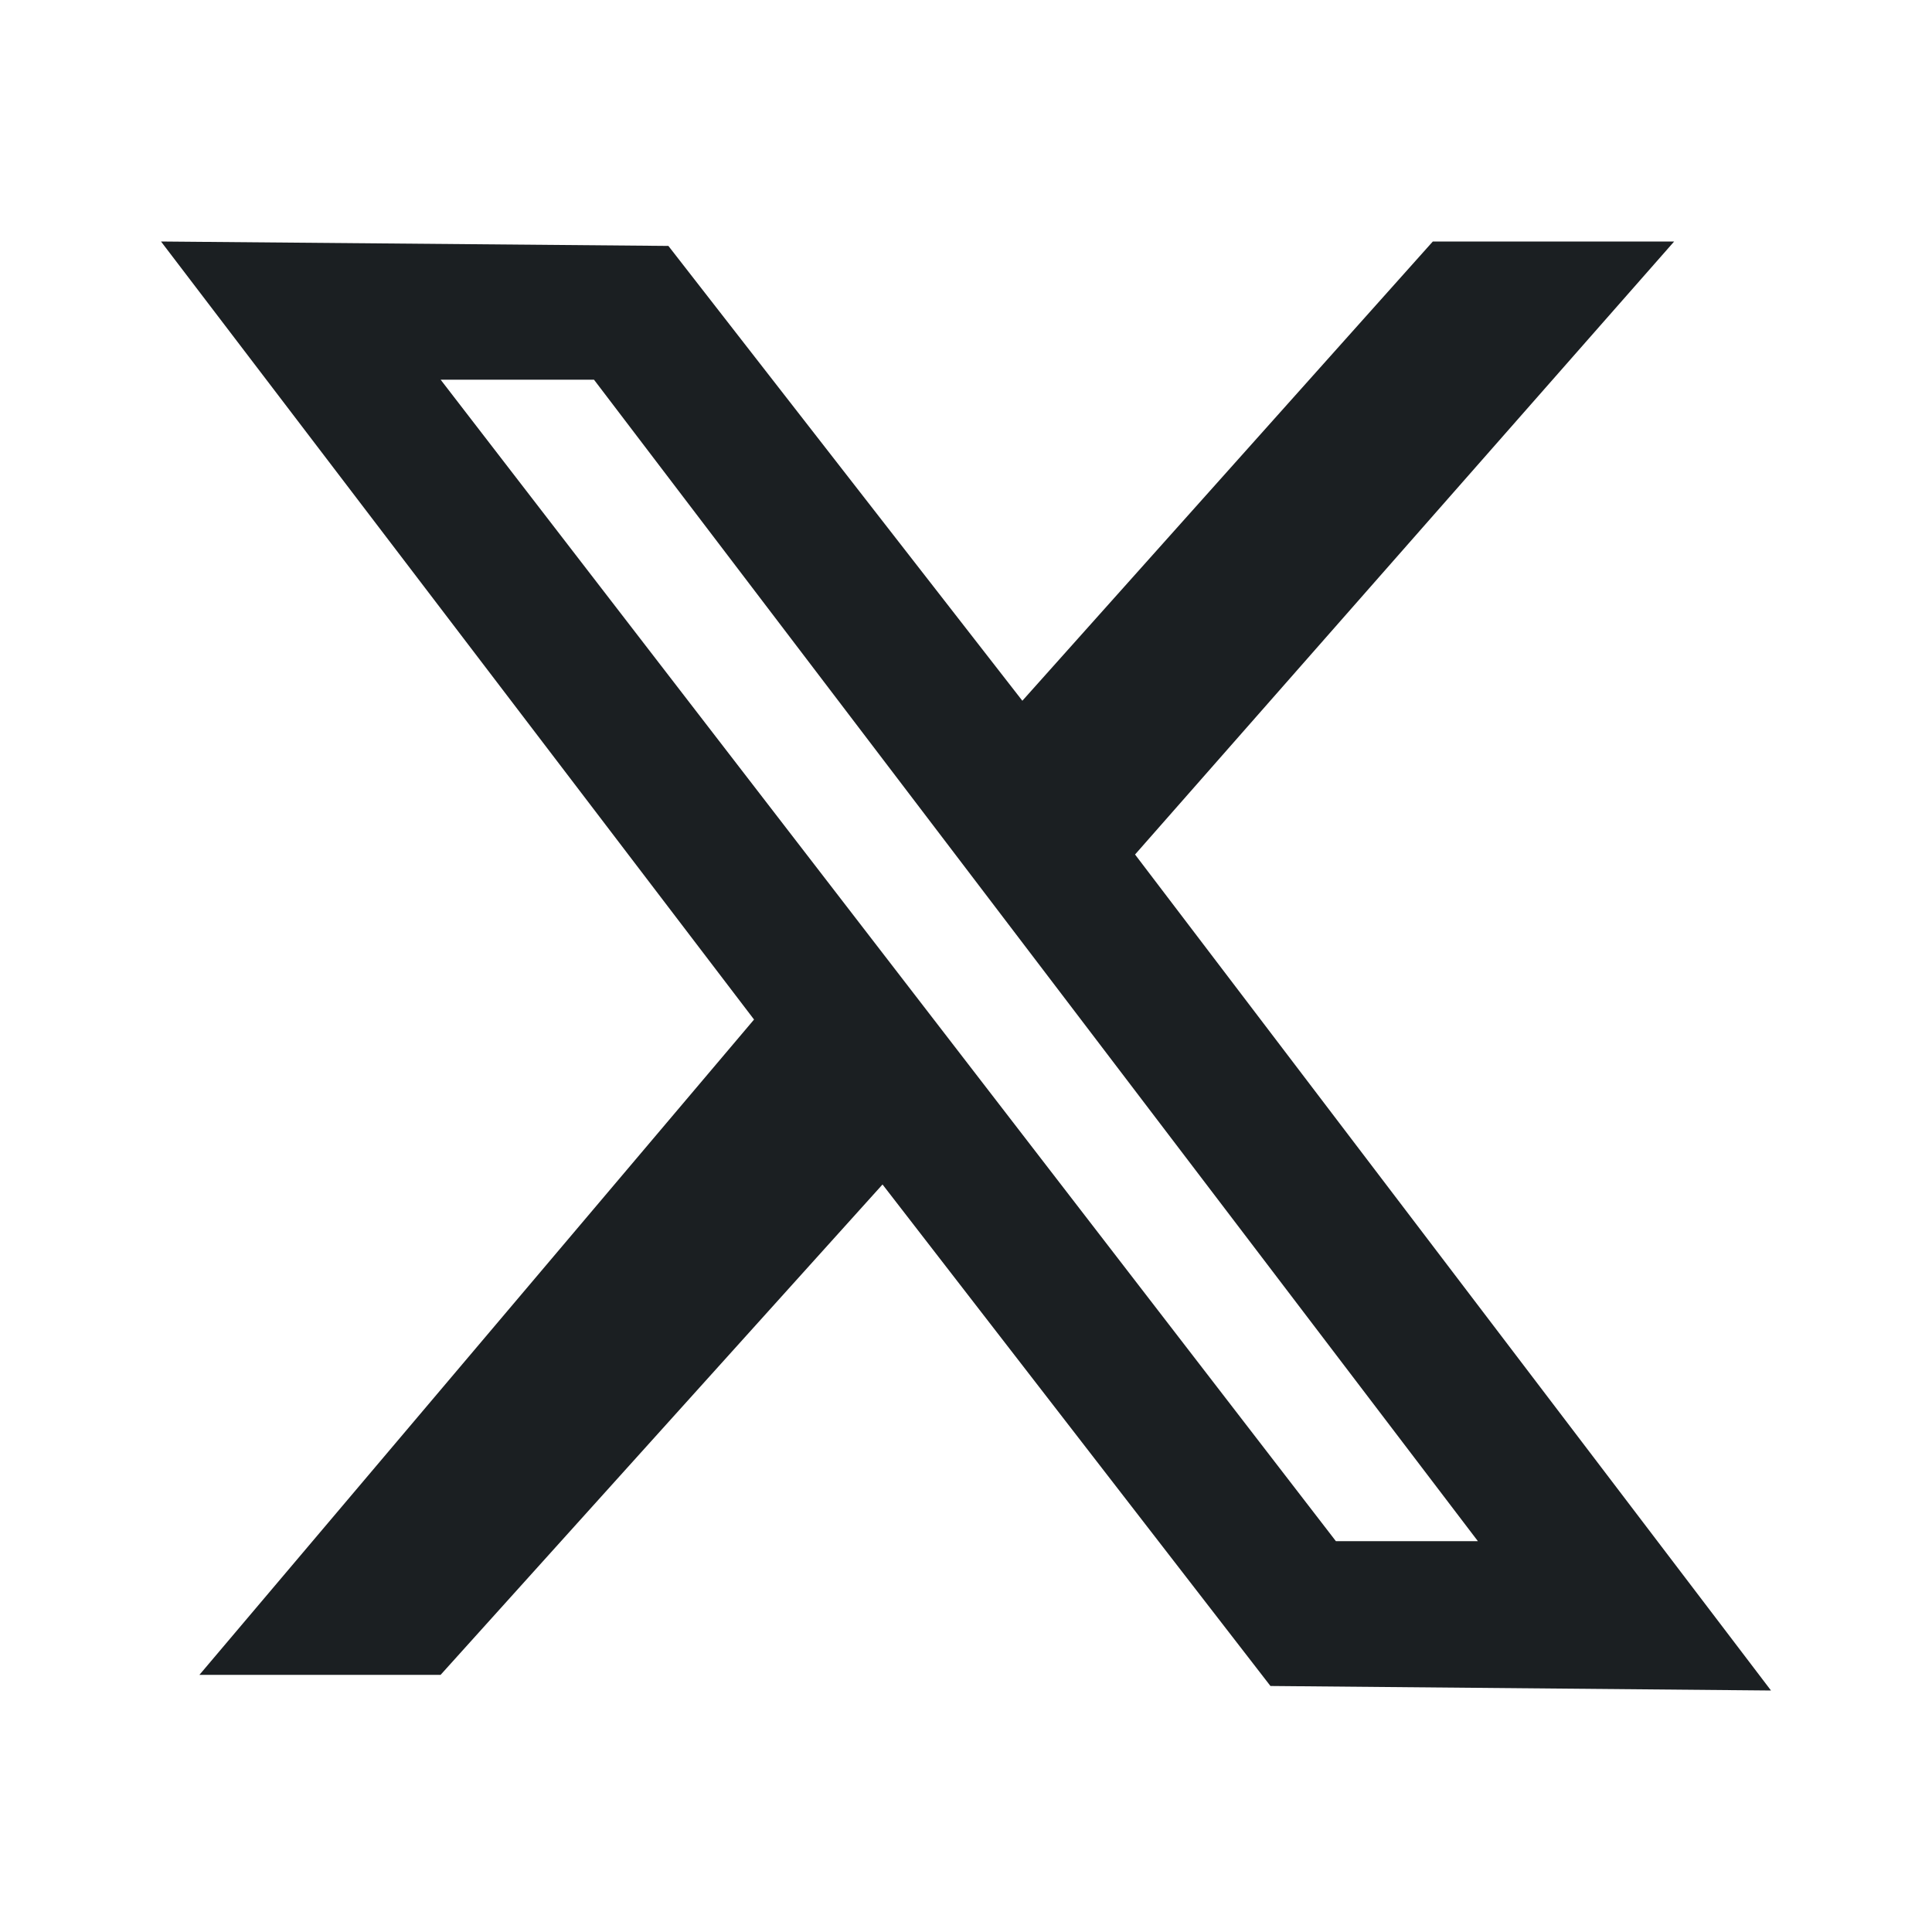
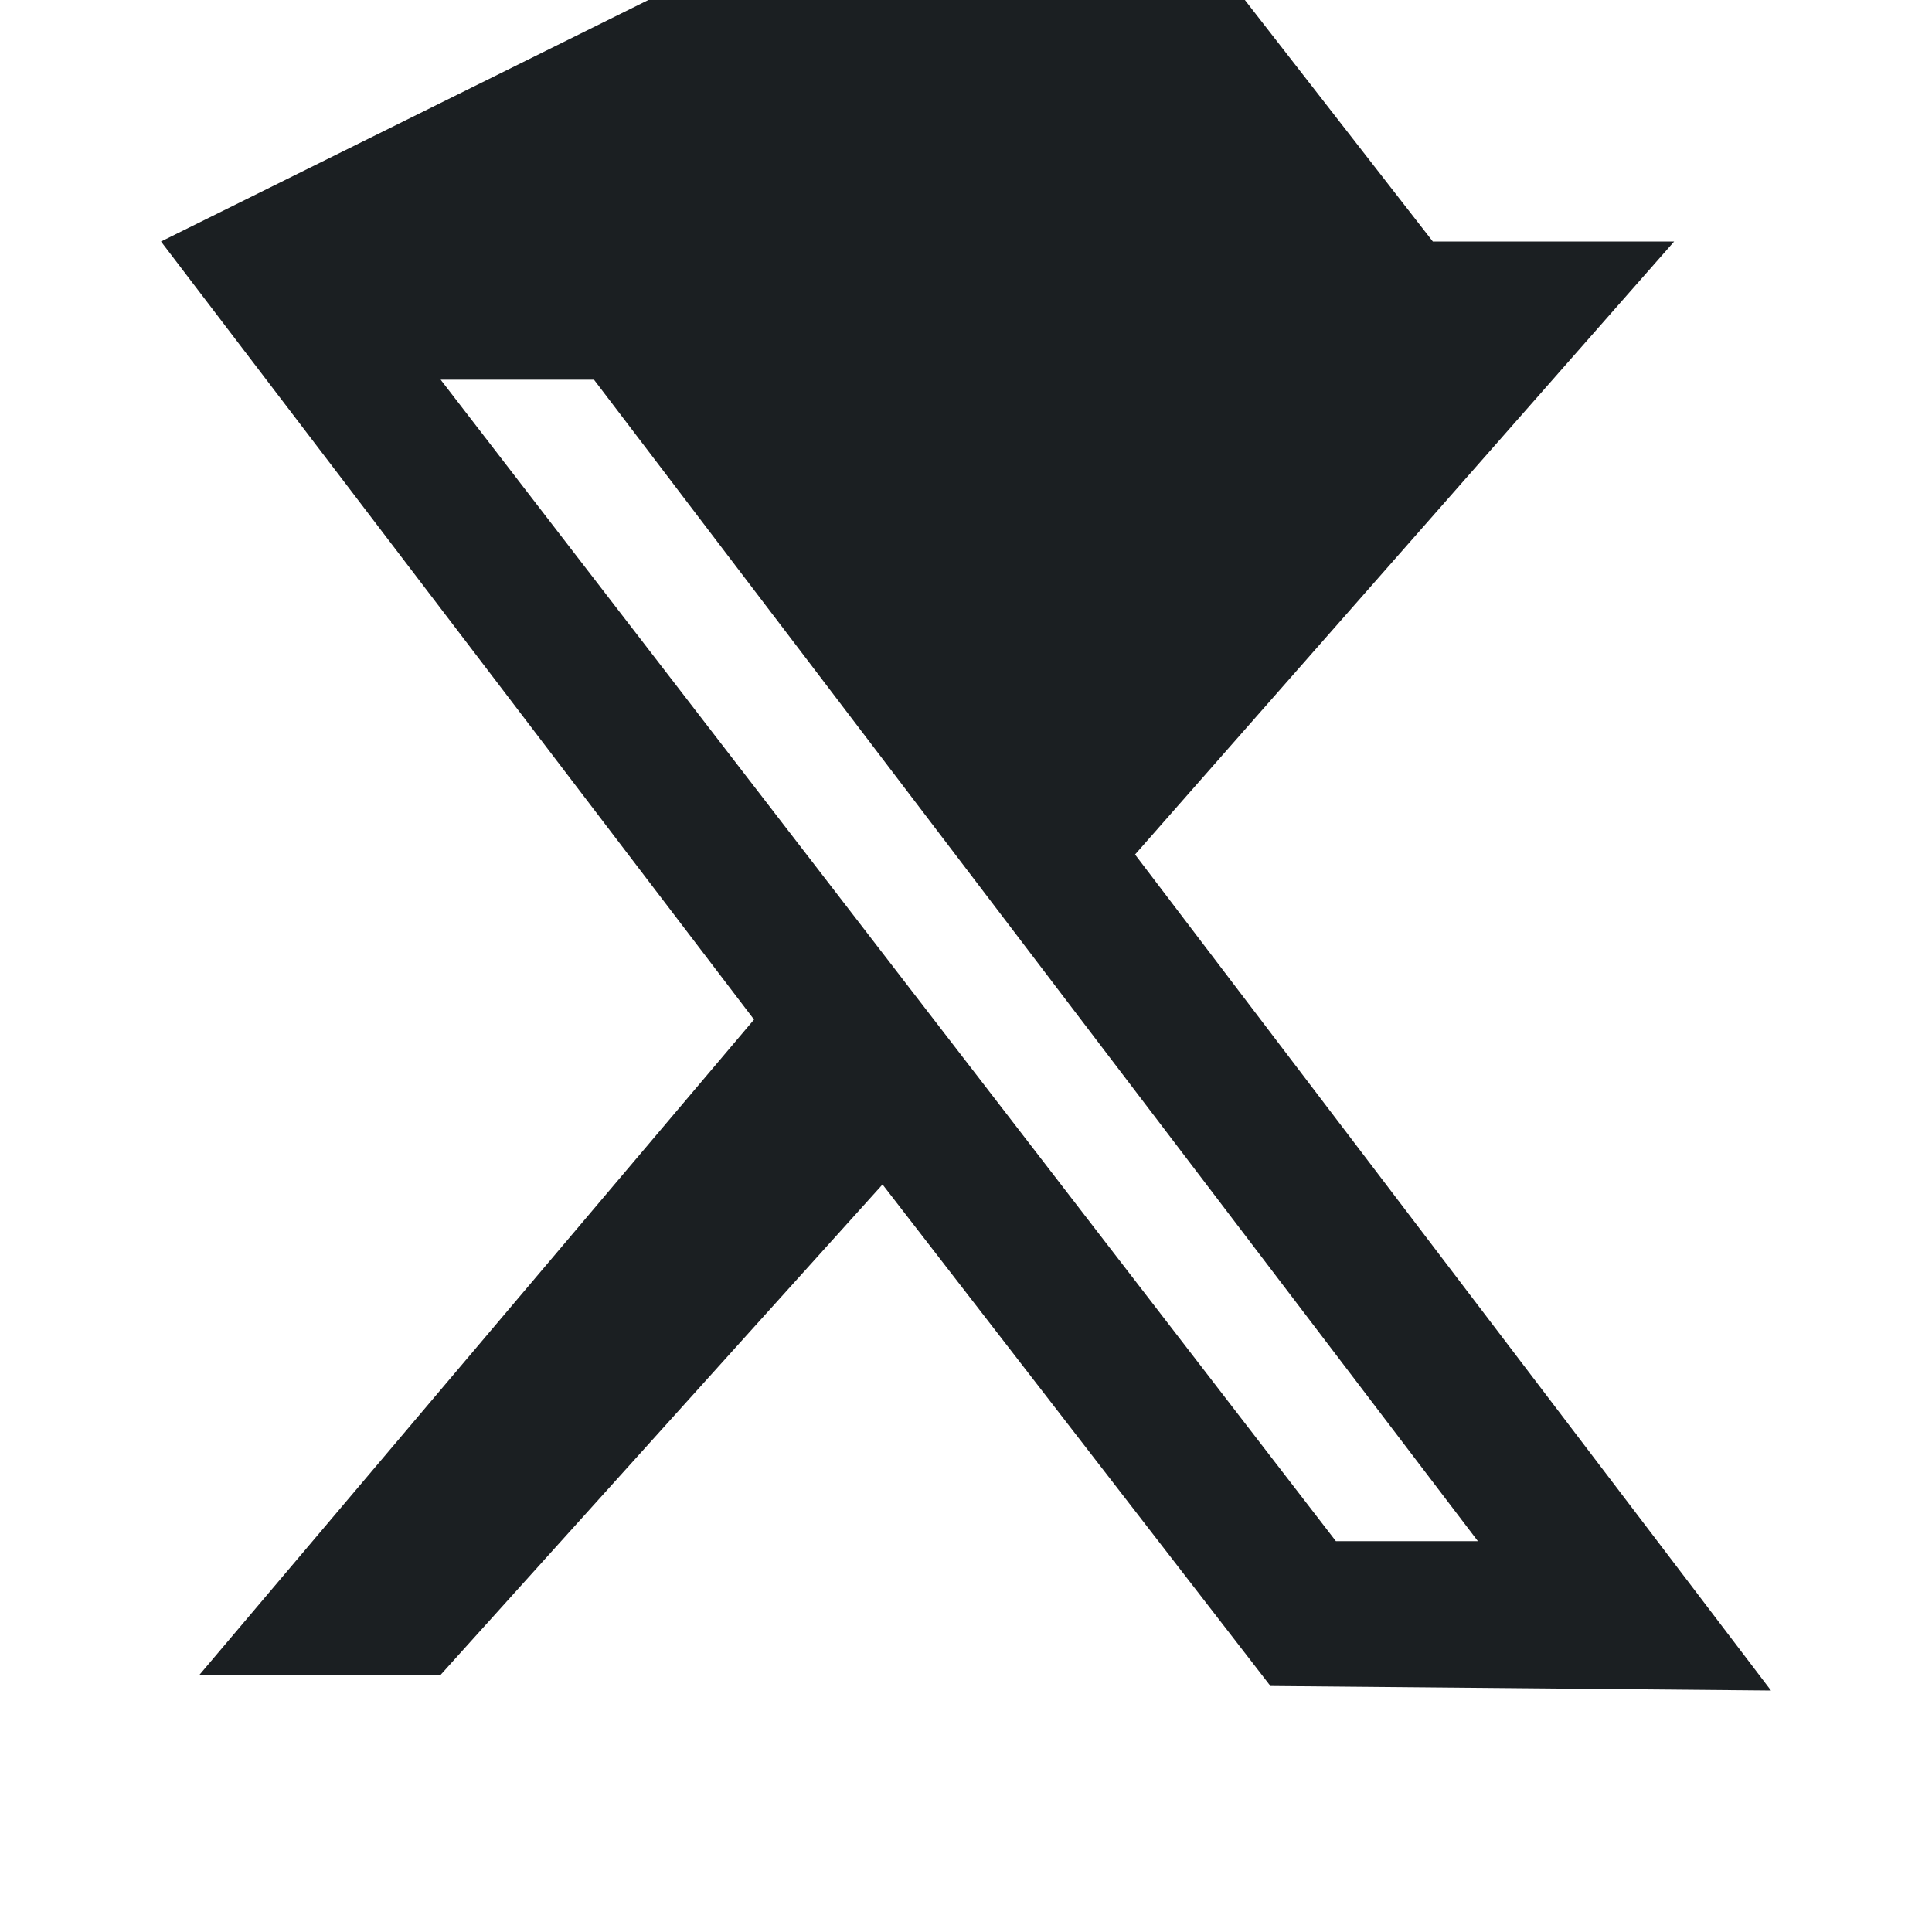
<svg xmlns="http://www.w3.org/2000/svg" width="24" height="24" fill="none">
-   <path fill="#1B1F22" d="M14.1 10.615 20.797 3h-2.998L12.7 8.705l-4.397-5.65L2 3l7.367 9.665-6.89 8.141h2.996l5.49-6.092 4.819 6.23L22 21l-7.9-10.385ZM5.474 4.717h1.905l10.98 14.428h-1.764L5.474 4.717Z" />
+   <path fill="#1B1F22" d="M14.1 10.615 20.797 3h-2.998l-4.397-5.65L2 3l7.367 9.665-6.89 8.141h2.996l5.49-6.092 4.819 6.23L22 21l-7.9-10.385ZM5.474 4.717h1.905l10.98 14.428h-1.764L5.474 4.717Z" />
</svg>